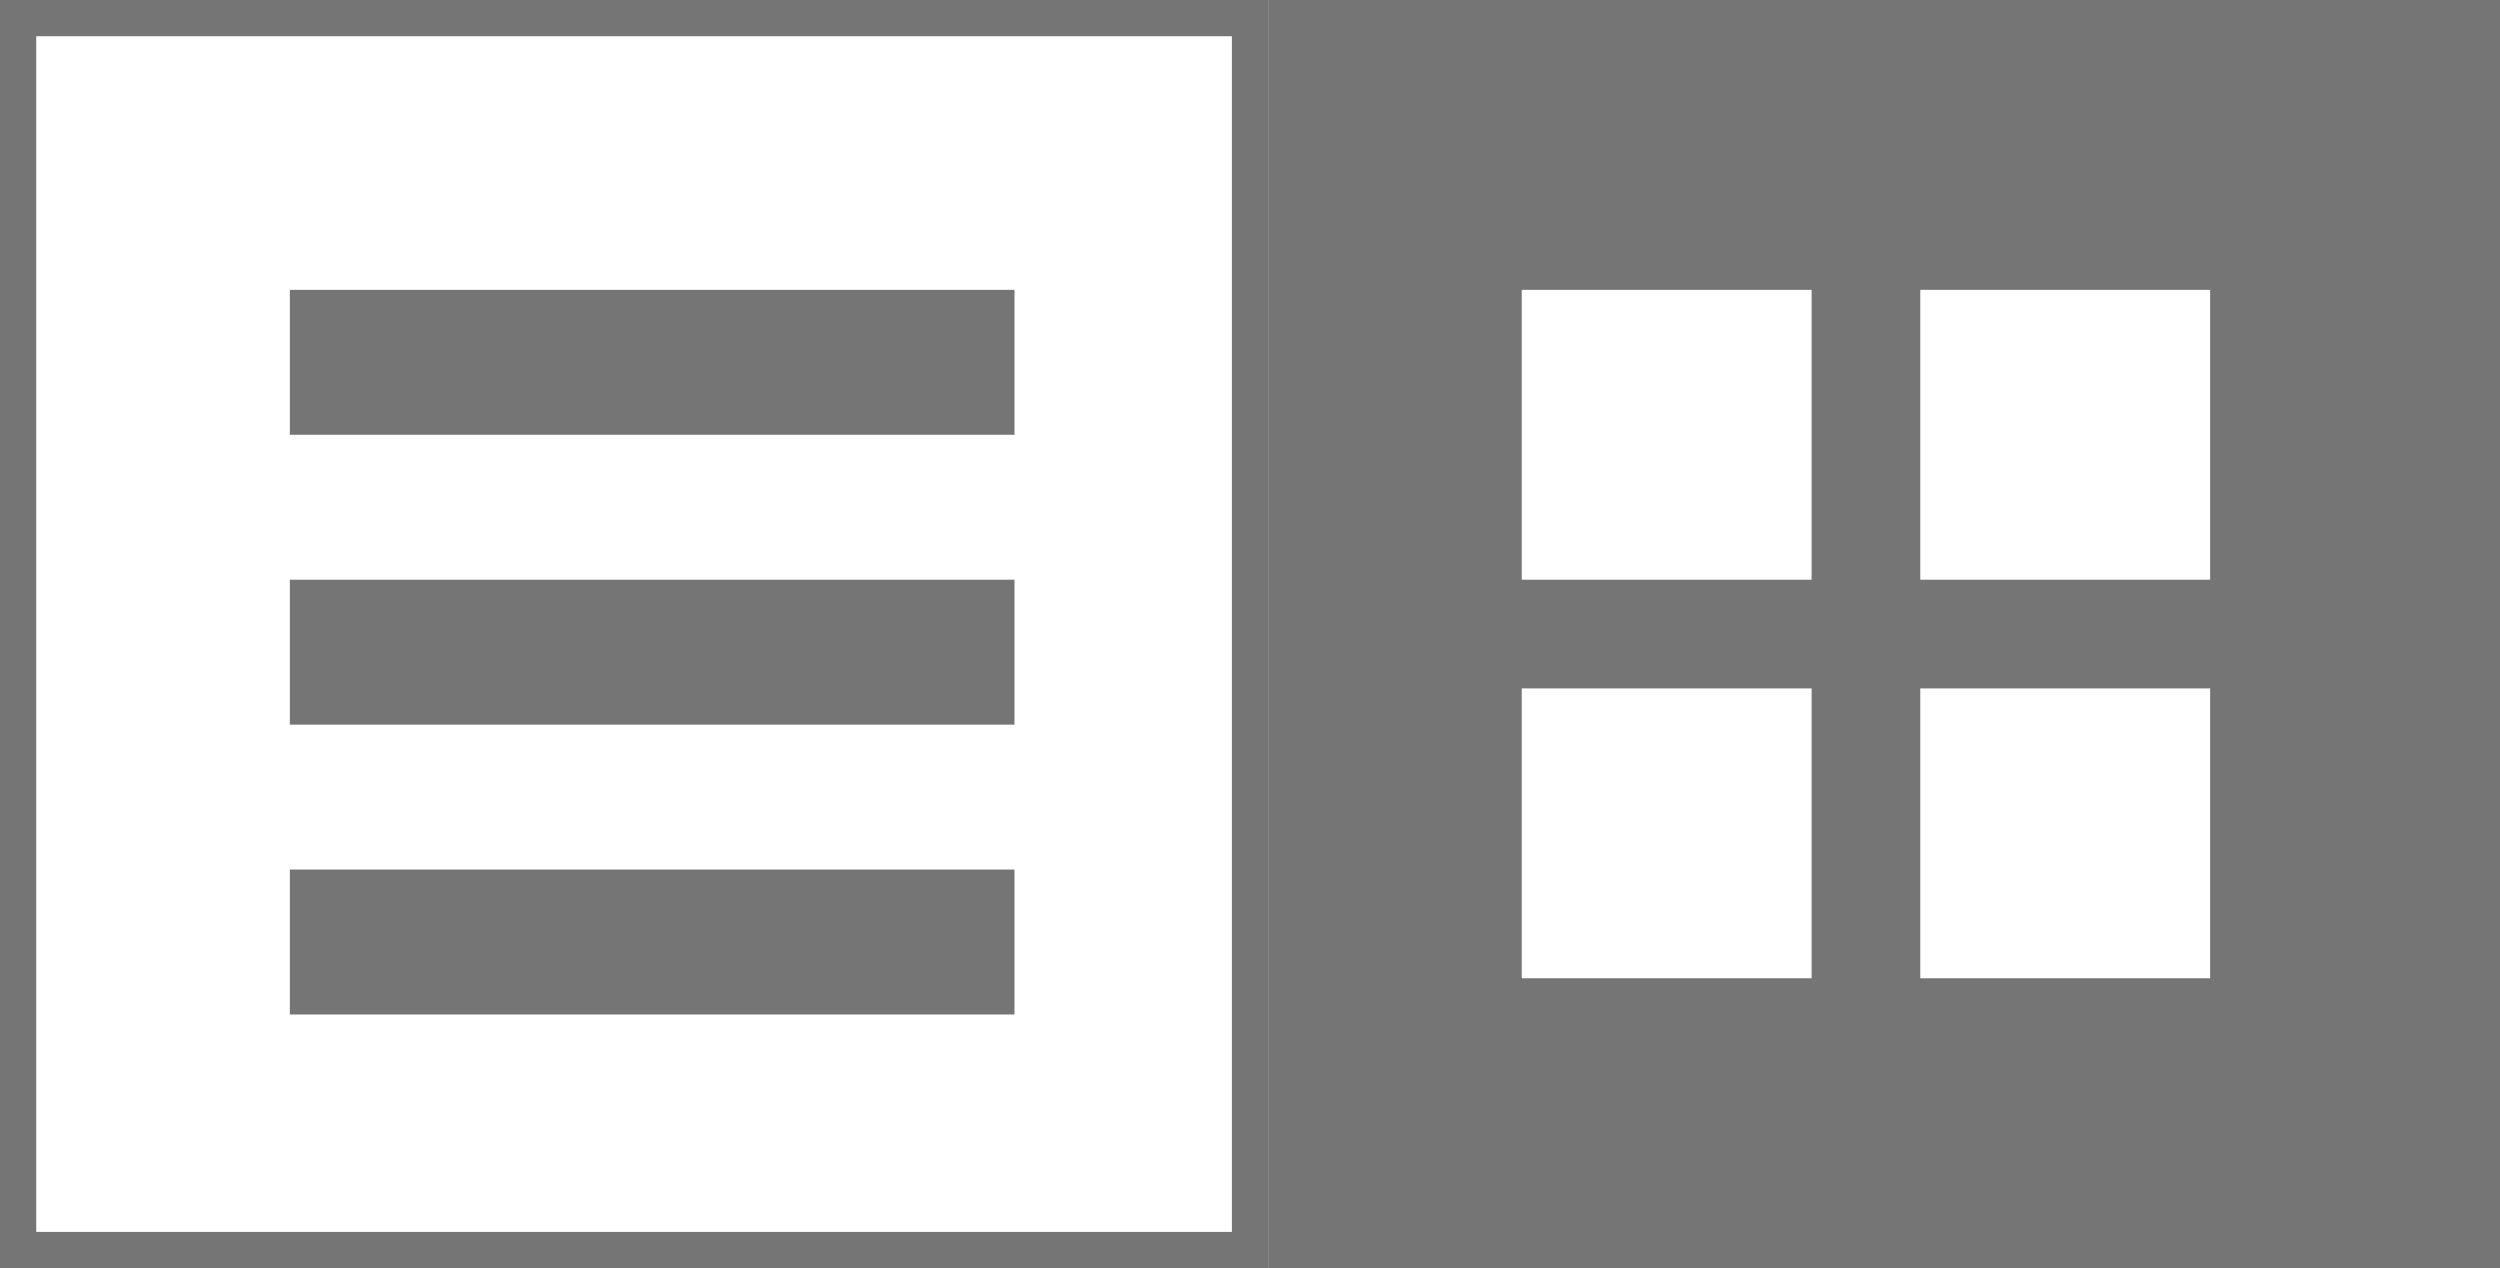
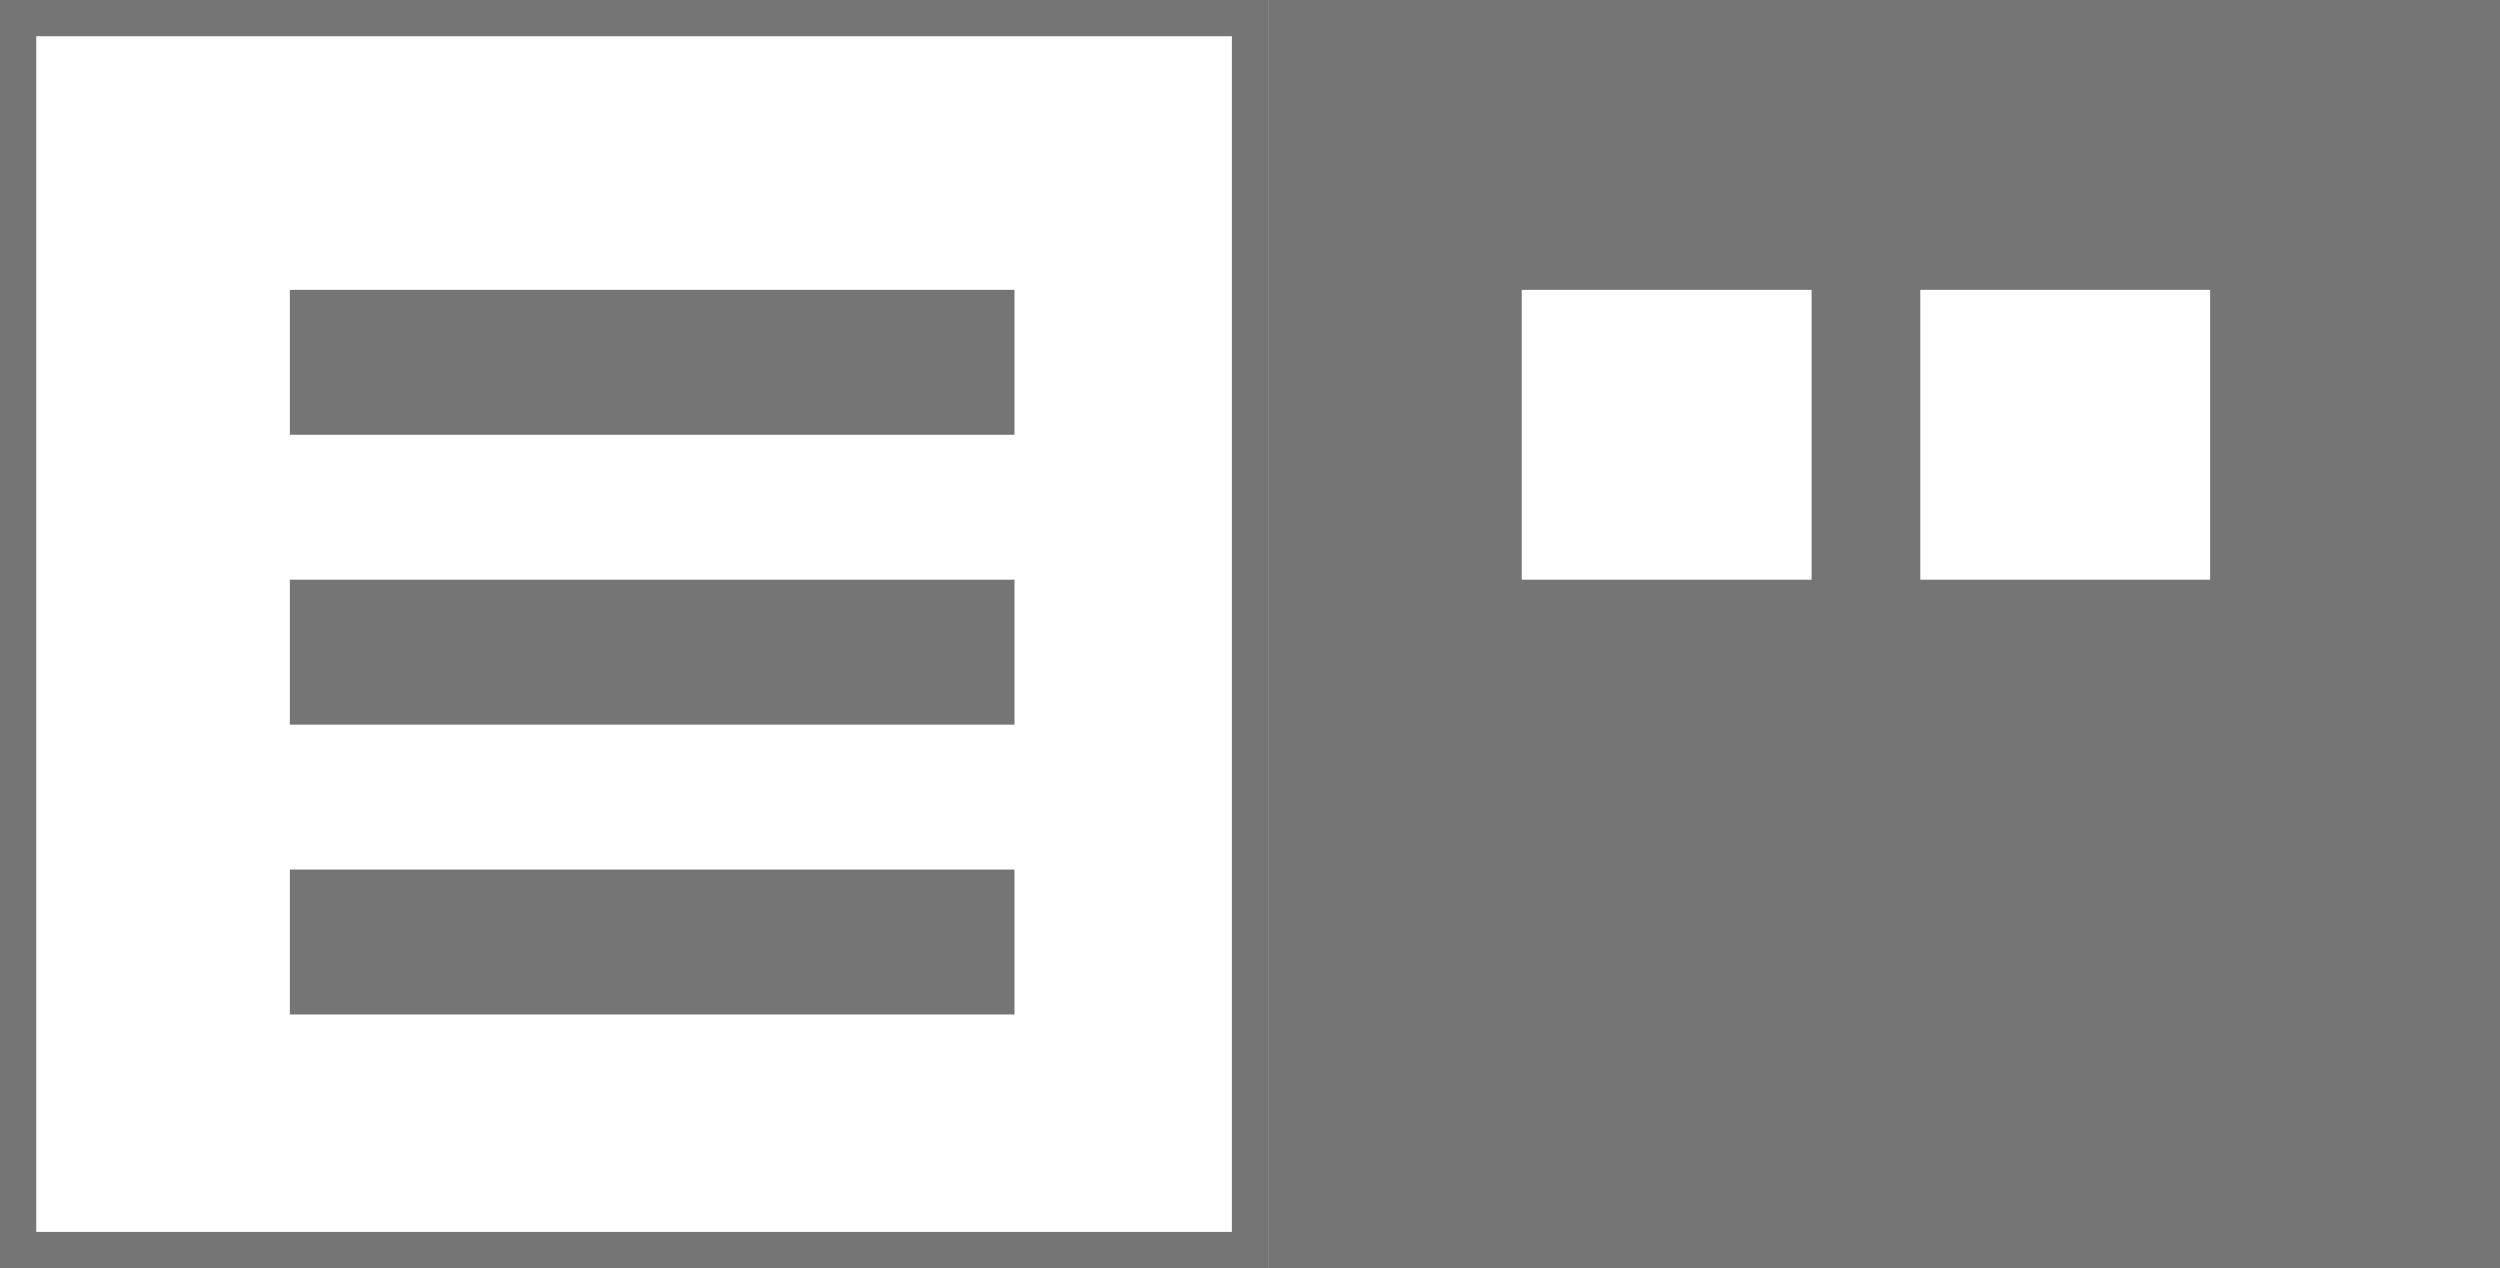
<svg xmlns="http://www.w3.org/2000/svg" id="toggle_grid" width="69" height="35" viewBox="0 0 69 35">
  <rect x="0" y="0" width="69" height="35" fill="#333333" stroke="none" />
  <defs>
    <style>
      .cls-1, .cls-4 {
        fill: #757575;
      }

      .cls-1, .cls-3 {
        stroke: #757575;
      }

      .cls-2, .cls-3 {
        fill: #fff;
      }

      .cls-5 {
        stroke: none;
      }

      .cls-6 {
        fill: none;
      }
    </style>
  </defs>
  <g id="Rectangle_3501" data-name="Rectangle 3501" class="cls-1" transform="translate(34)">
    <rect class="cls-5" width="35" height="35" />
    <rect class="cls-6" x="0.5" y="0.5" width="34" height="34" />
  </g>
  <rect id="Rectangle_3503" data-name="Rectangle 3503" class="cls-2" width="8" height="8" transform="translate(42 8)" />
-   <rect id="Rectangle_3508" data-name="Rectangle 3508" class="cls-2" width="8" height="8" transform="translate(42 19)" />
  <rect id="Rectangle_3504" data-name="Rectangle 3504" class="cls-2" width="8" height="8" transform="translate(53 8)" />
-   <rect id="Rectangle_3510" data-name="Rectangle 3510" class="cls-2" width="8" height="8" transform="translate(53 19)" />
  <g id="Rectangle_3502" data-name="Rectangle 3502" class="cls-3">
    <rect class="cls-5" width="35" height="35" />
    <rect class="cls-6" x="0.5" y="0.5" width="34" height="34" />
  </g>
  <rect id="Rectangle_3505" data-name="Rectangle 3505" class="cls-4" width="20" height="4" transform="translate(8 8)" />
  <rect id="Rectangle_3514" data-name="Rectangle 3514" class="cls-4" width="20" height="4" transform="translate(8 24)" />
  <rect id="Rectangle_3506" data-name="Rectangle 3506" class="cls-4" width="20" height="4" transform="translate(8 16)" />
</svg>